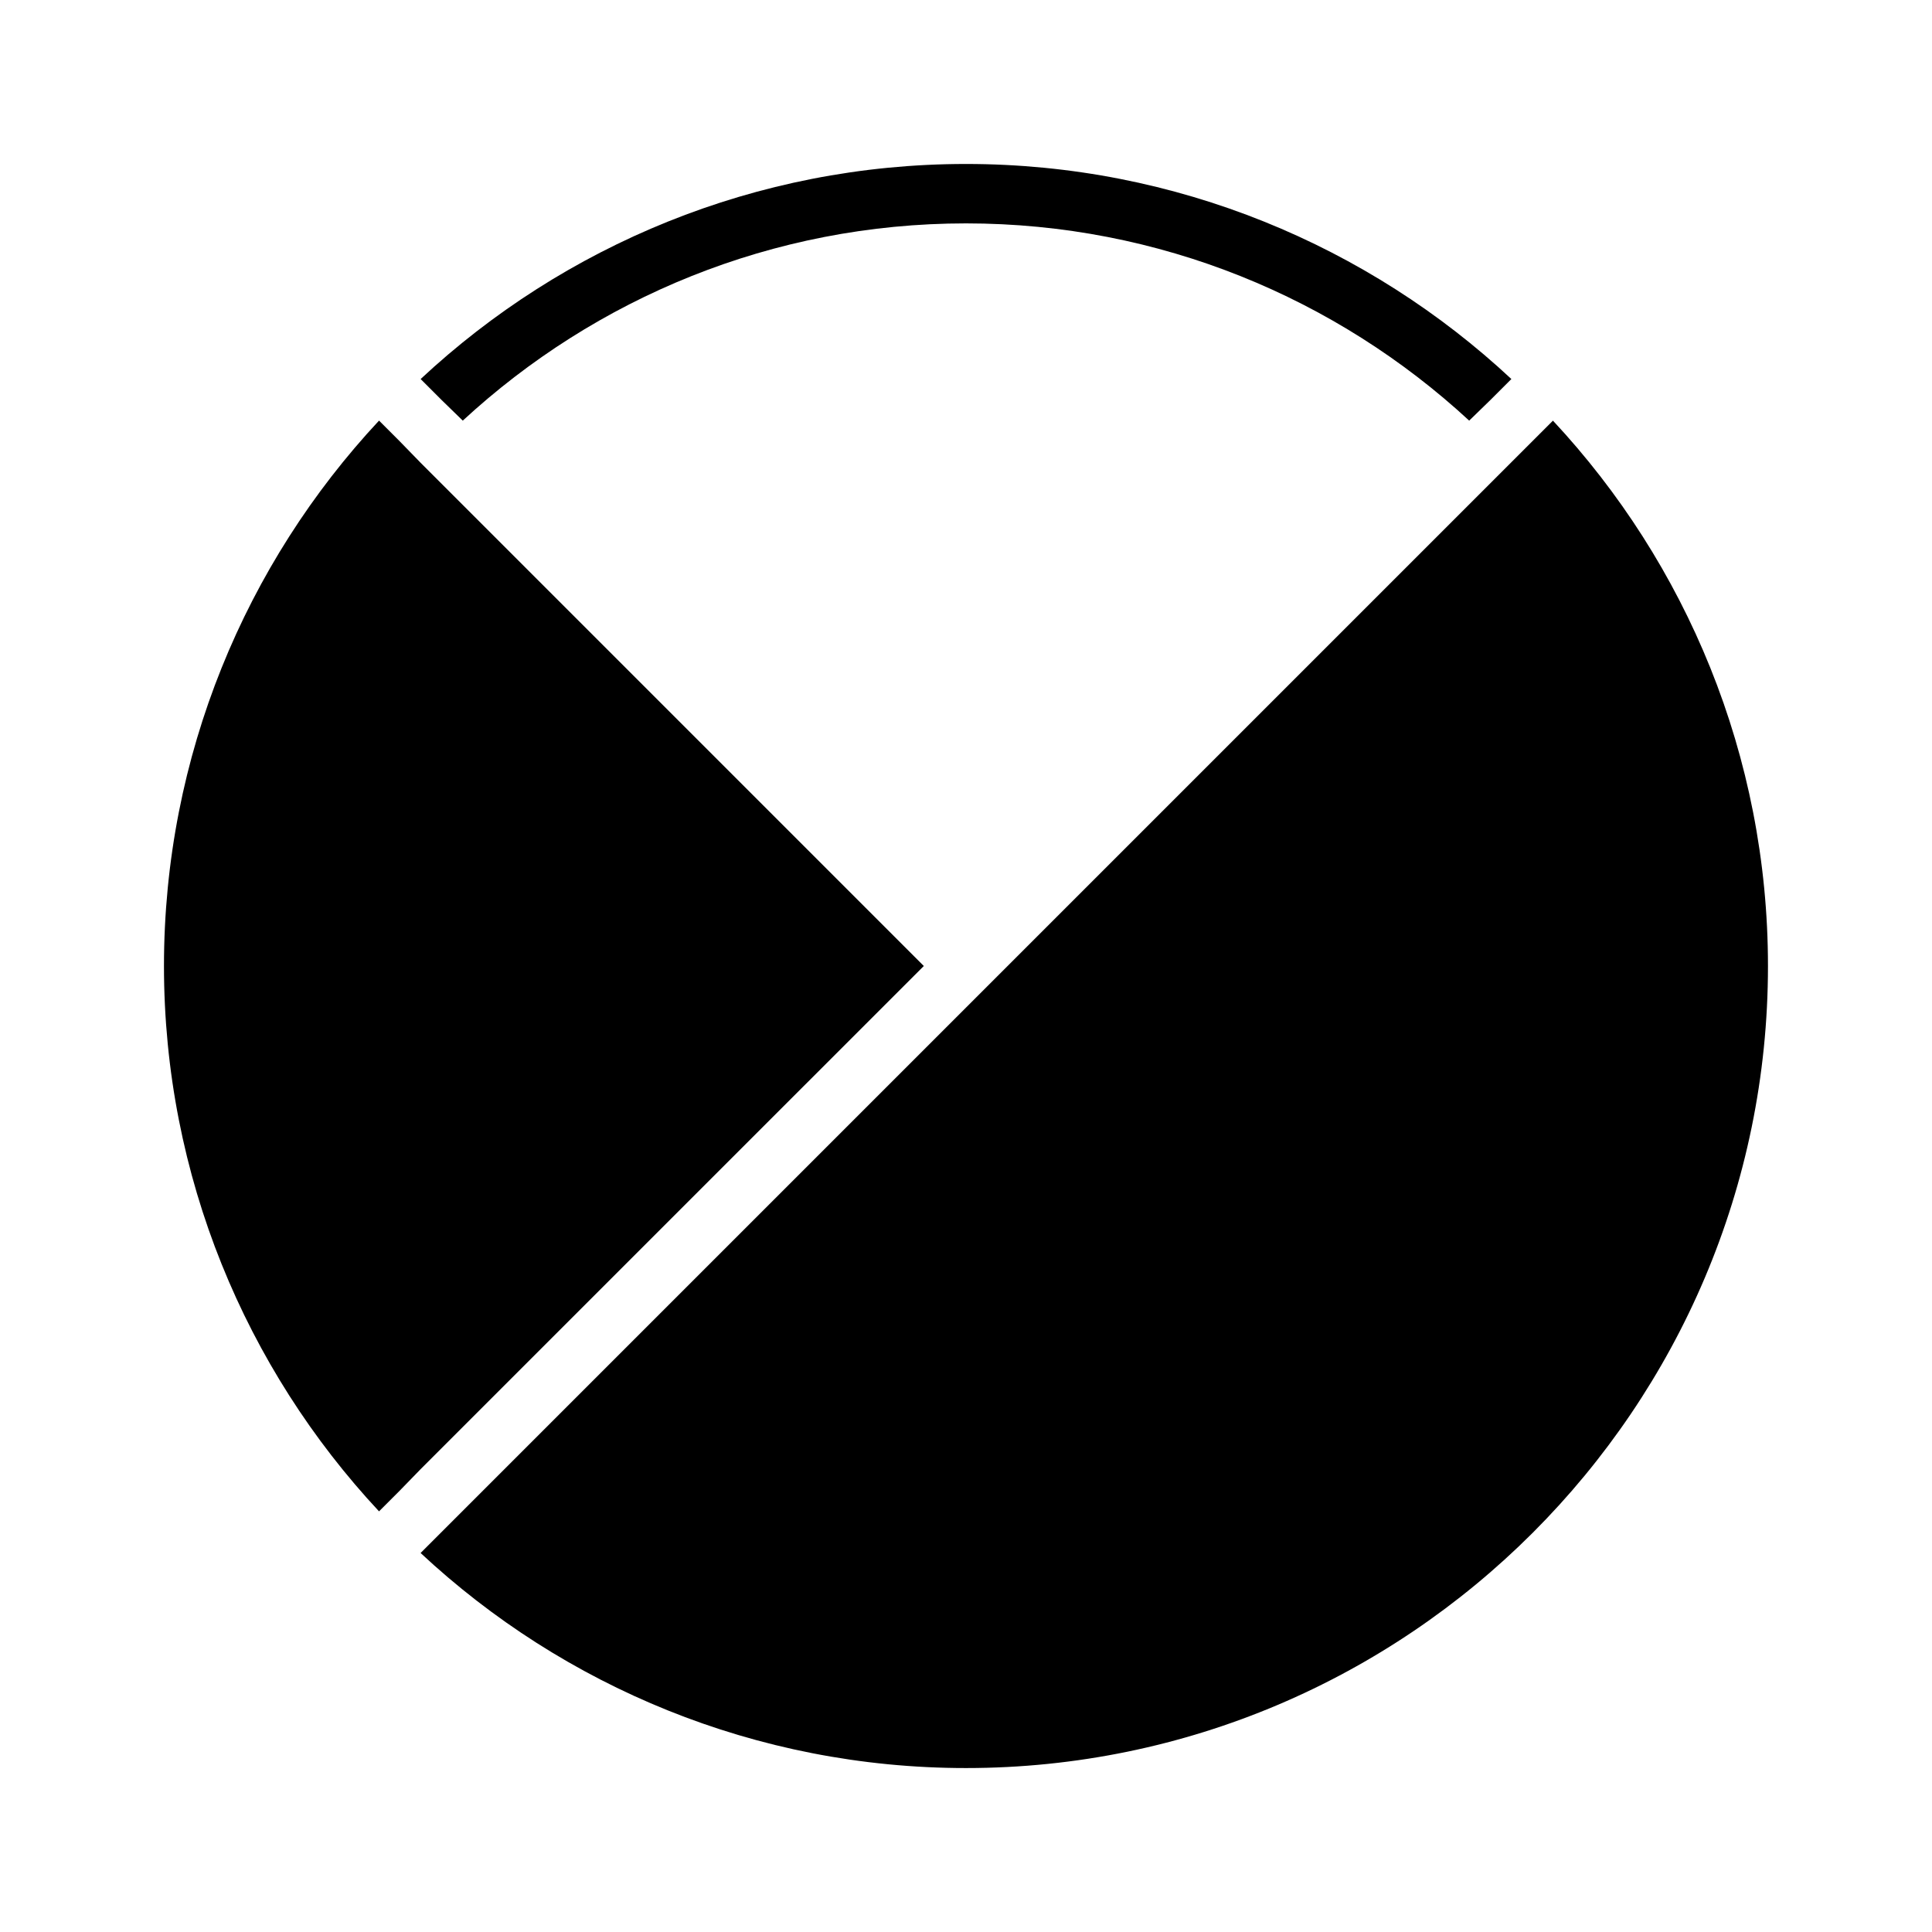
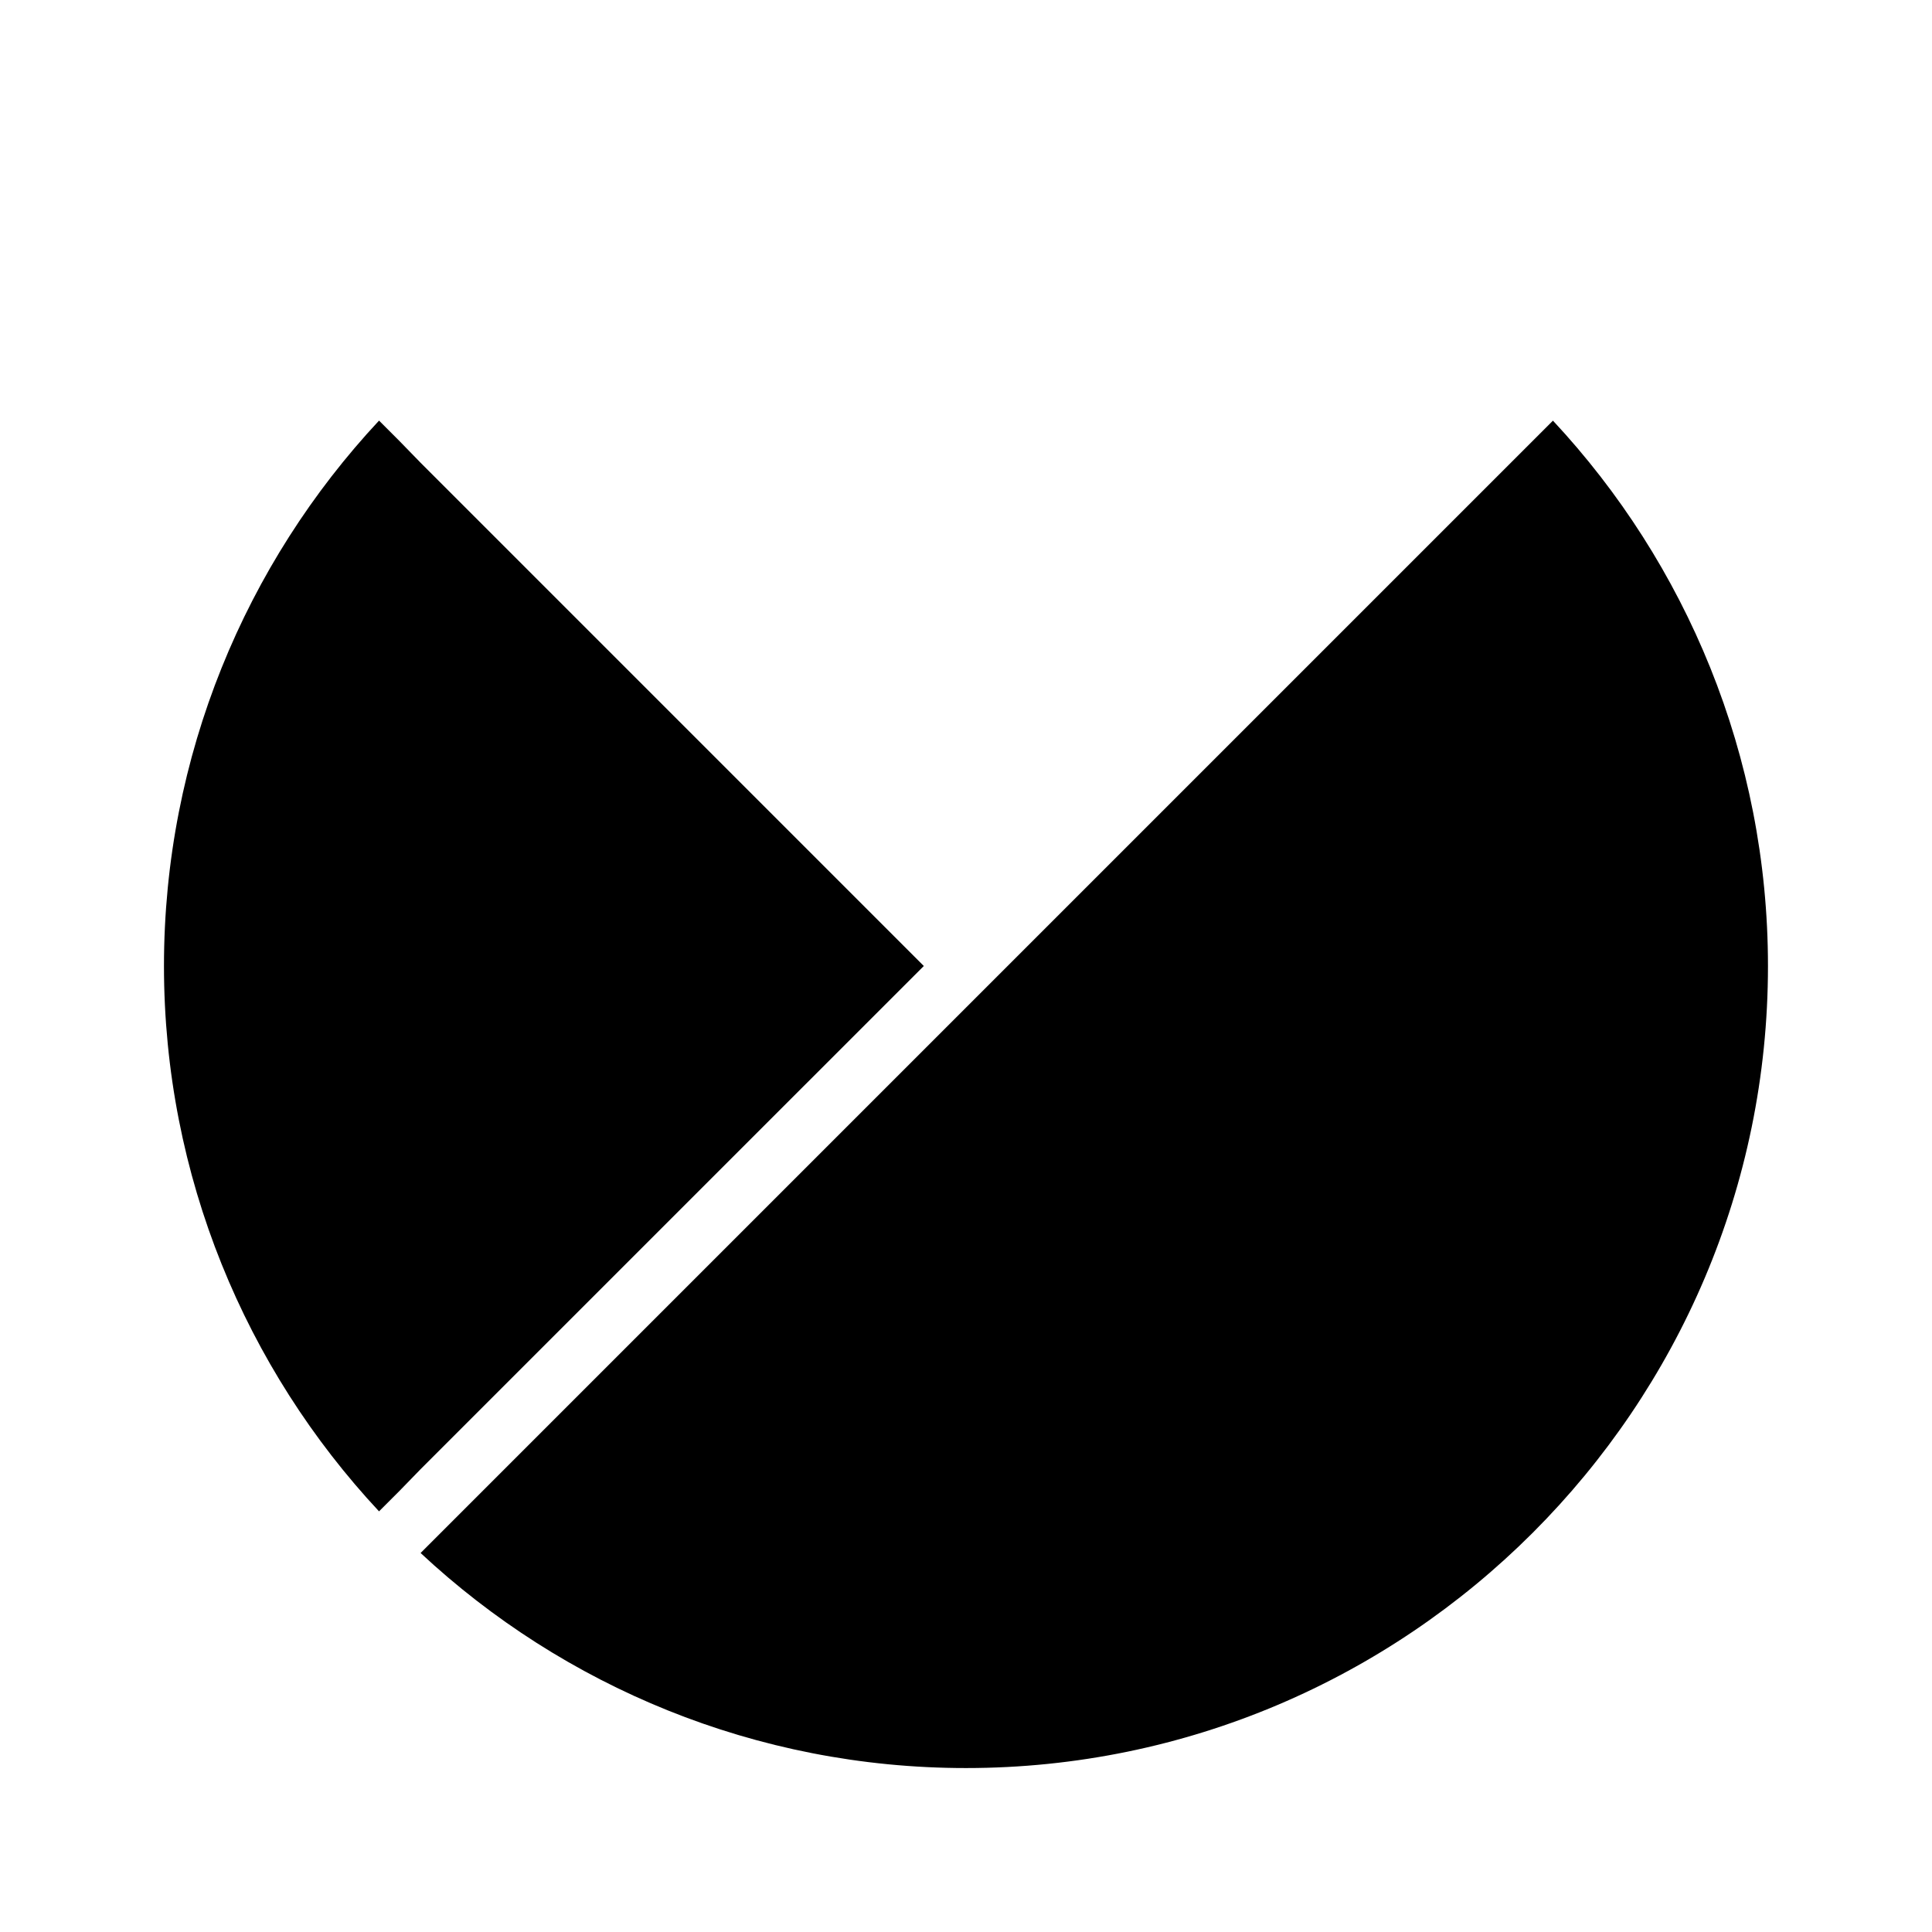
<svg xmlns="http://www.w3.org/2000/svg" fill="#000000" width="800px" height="800px" version="1.1" viewBox="144 144 512 512">
  <g>
    <path d="m388.82 400-133.35-133.36-5.512-5.664-5.508-5.512c-35.27 37.785-56.996 88.797-56.996 144.53s21.727 106.75 56.992 144.53l5.512-5.512 5.512-5.668z" />
    <path d="m555.55 255.47-300.09 300.09c37.785 35.266 88.797 56.992 144.53 56.992 117.14 0 212.54-95.41 212.54-212.54 0.004-55.738-21.723-106.75-56.988-144.54z" />
-     <path d="m266.64 255.47c35.109-32.434 82.027-52.27 133.36-52.27 51.324 0 98.242 19.836 133.35 52.27l5.668-5.512 5.512-5.512c-37.789-35.266-88.797-56.992-144.53-56.992s-106.75 21.727-144.53 56.996l5.512 5.512z" />
  </g>
</svg>